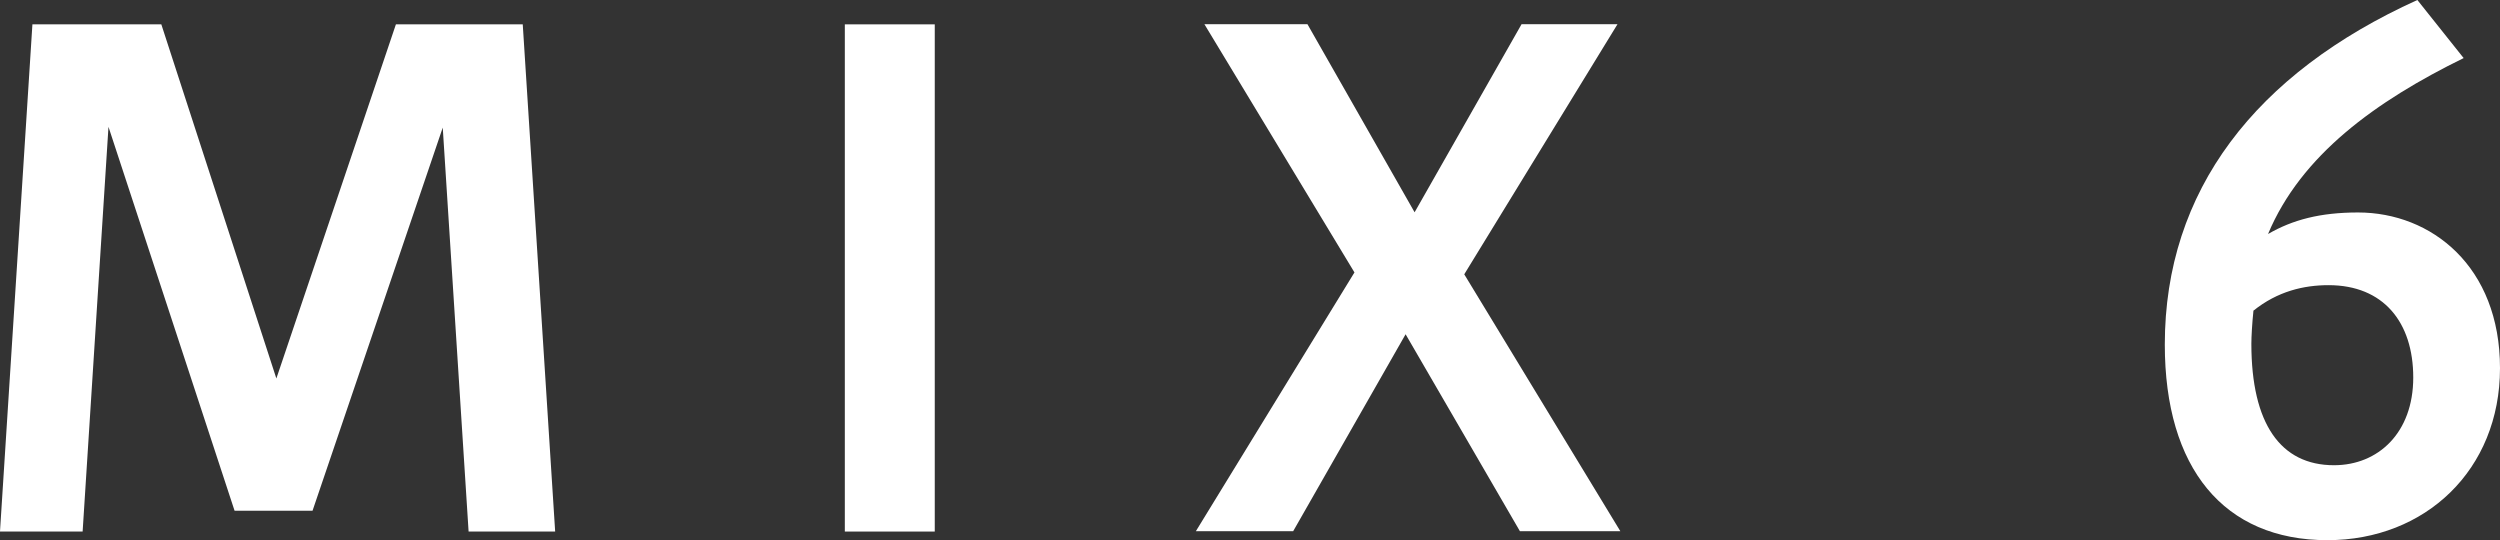
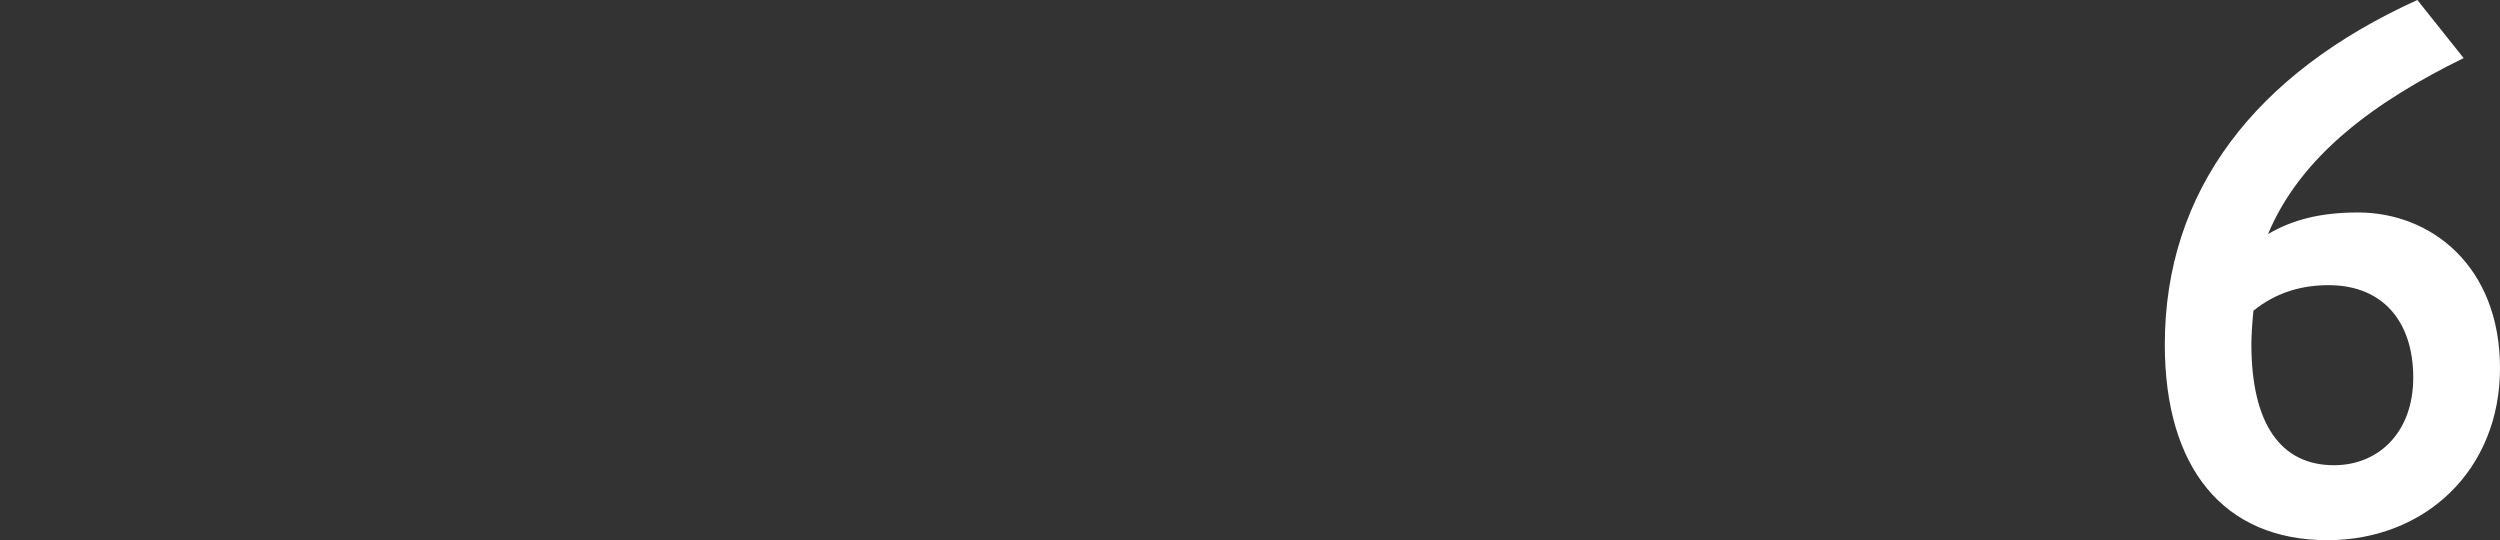
<svg xmlns="http://www.w3.org/2000/svg" id="_レイヤー_2" data-name="レイヤー 2" viewBox="0 0 133.43 28.83">
  <rect x="0" y="0" width="133.43" height="28.83" fill="#333333" stroke="none" />
  <defs>
    <style>
      .cls-1 {
        fill: #fff;
      }
    </style>
  </defs>
  <g id="_変更部分data" data-name="変更部分data">
    <g>
-       <path class="cls-1" d="M0,28.36L1.73,1.3h6.88l6.14,18.9L21.13,1.3h6.77l1.73,27.07h-4.62l-1.38-21.56-6.95,20.45h-4.16L5.79,6.77l-1.38,21.6H0Z" />
-       <path class="cls-1" d="M45.09,28.36V1.3h4.8v27.07h-4.8Z" />
-       <path class="cls-1" d="M63.82,28.36l8.47-13.82-8.01-13.25h5.5l5.72,10.04,5.71-10.04h5.12l-8.18,13.35,8.33,13.71h-5.36l-6.1-10.51-6,10.51h-5.19Z" />
      <path class="cls-1" d="M131.49,3.1c-4.69,2.3-8.68,5.18-10.44,9.39,1.31-.76,2.79-1.15,4.8-1.15,3.92,0,7.58,2.88,7.58,8.31s-3.99,9.18-9.21,9.18c-5.54,0-8.68-3.85-8.68-10.44,0-8.21,4.83-14.47,13.48-18.39l2.47,3.1ZM120.27,16.59c-.07.68-.11,1.37-.11,1.76,0,4.25,1.55,6.48,4.41,6.48,2.36,0,4.23-1.73,4.23-4.68s-1.59-4.93-4.52-4.93c-1.31,0-2.72.32-4.02,1.37Z" />
    </g>
  </g>
</svg>